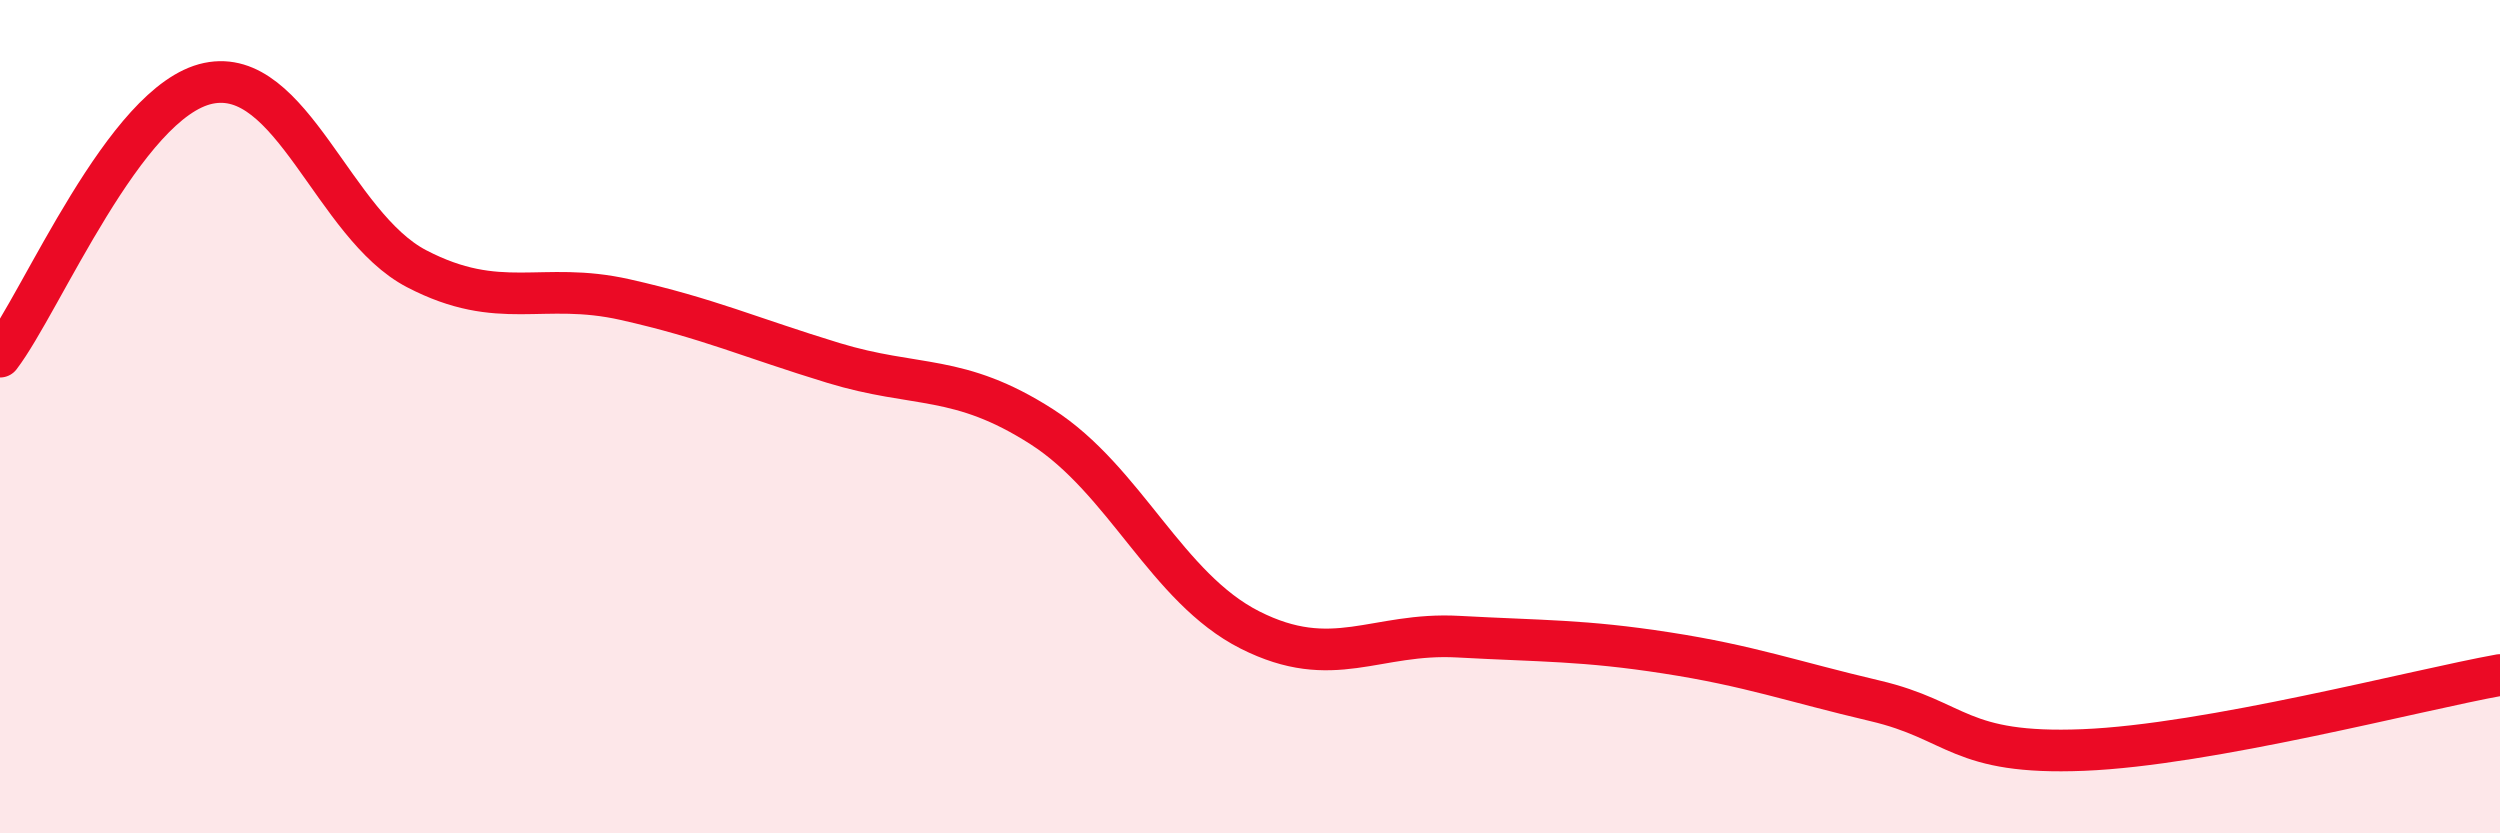
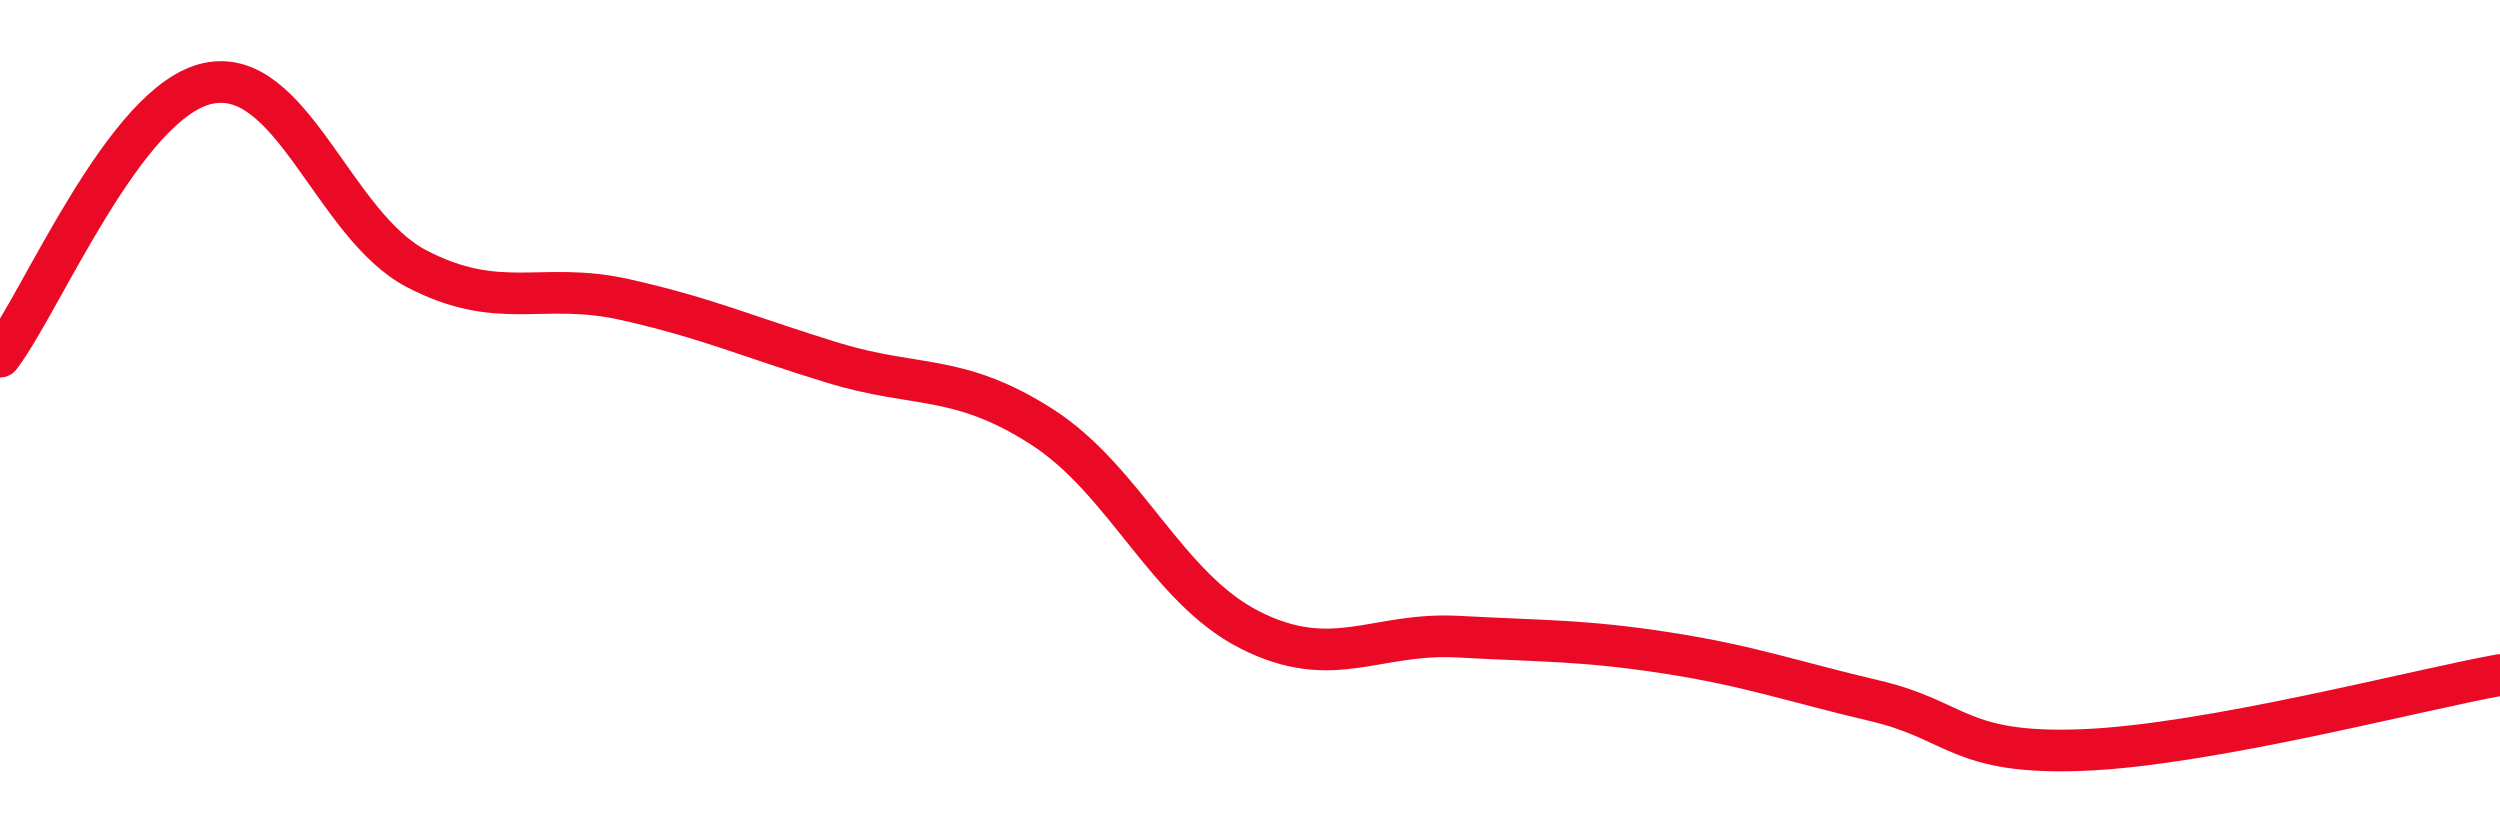
<svg xmlns="http://www.w3.org/2000/svg" width="60" height="20" viewBox="0 0 60 20">
-   <path d="M 0,8.56 C 1,7.25 3,2.42 5,2 C 7,1.58 8,5.41 10,6.45 C 12,7.49 13,6.74 15,7.19 C 17,7.64 18,8.1 20,8.71 C 22,9.32 23,8.96 25,10.24 C 27,11.52 28,14.11 30,15.12 C 32,16.13 33,15.17 35,15.28 C 37,15.39 38,15.36 40,15.67 C 42,15.98 43,16.35 45,16.82 C 47,17.29 47,18.12 50,18 C 53,17.88 58,16.56 60,16.2L60 20L0 20Z" fill="#EB0A25" opacity="0.1" stroke-linecap="round" stroke-linejoin="round" />
  <path d="M 0,8.56 C 1,7.25 3,2.42 5,2 C 7,1.58 8,5.41 10,6.45 C 12,7.49 13,6.74 15,7.19 C 17,7.64 18,8.1 20,8.71 C 22,9.32 23,8.96 25,10.24 C 27,11.52 28,14.11 30,15.12 C 32,16.13 33,15.17 35,15.28 C 37,15.39 38,15.36 40,15.67 C 42,15.98 43,16.35 45,16.82 C 47,17.29 47,18.12 50,18 C 53,17.88 58,16.56 60,16.2" stroke="#EB0A25" stroke-width="1" fill="none" stroke-linecap="round" stroke-linejoin="round" />
</svg>